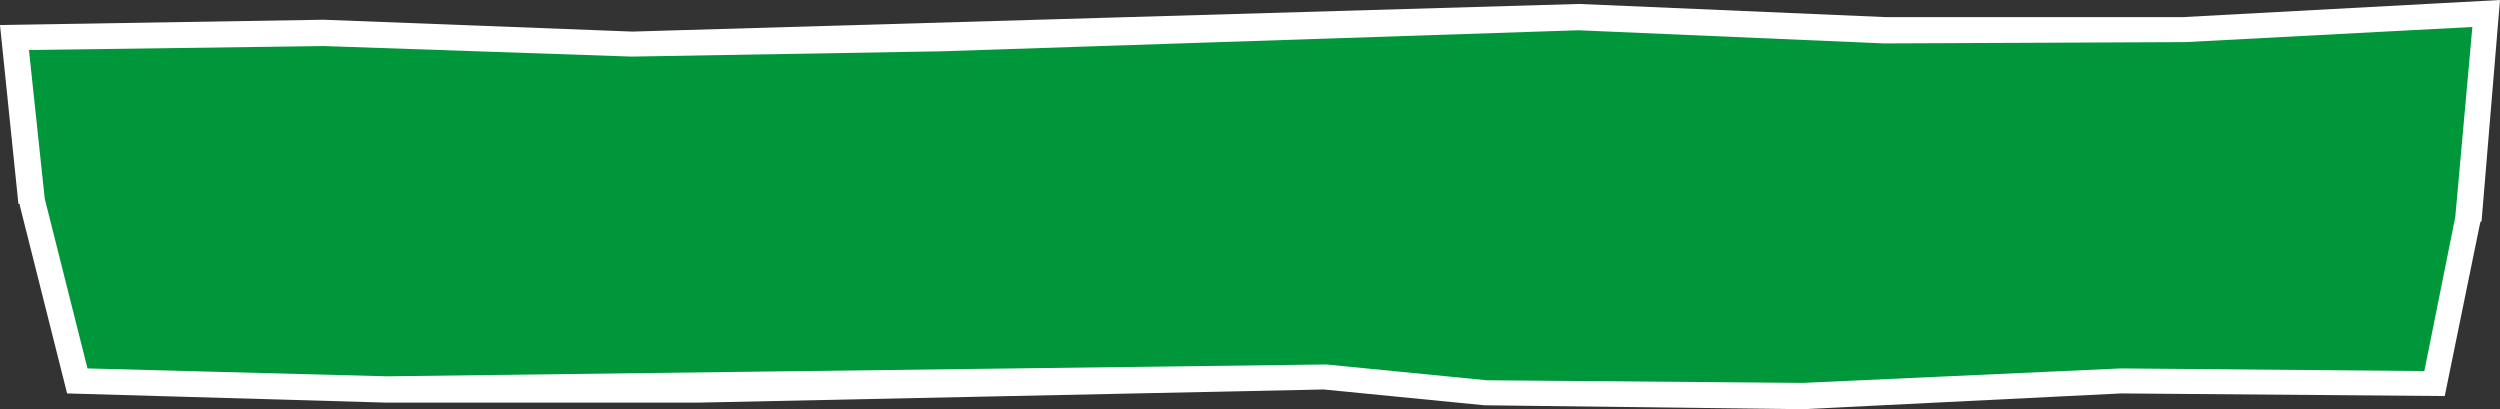
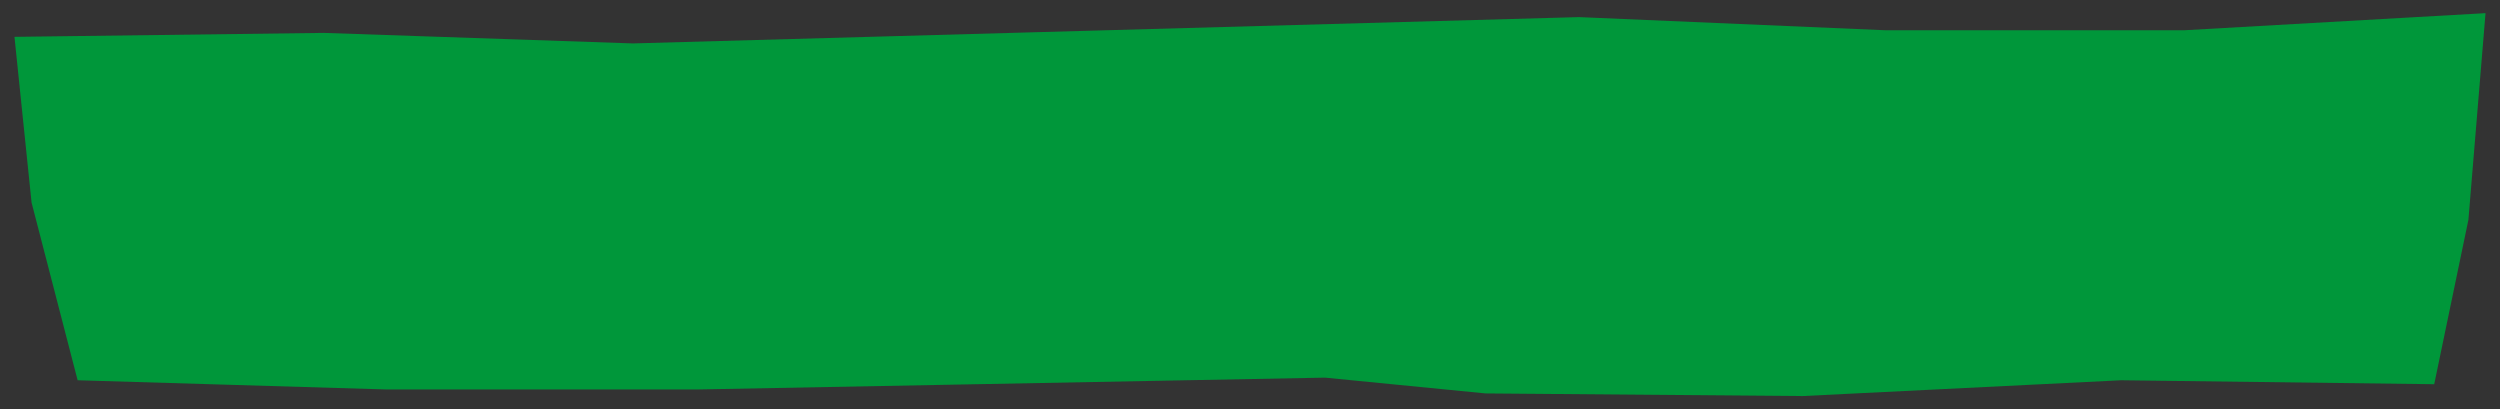
<svg xmlns="http://www.w3.org/2000/svg" height="31.1px" width="190.0px">
  <rect width="100%" height="100%" fill="#333333" stroke="none" />
  <g transform="matrix(1.0, 0.0, 0.0, 1.0, 0.0, 0.0)">
    <path d="M166.0 2.3 L188.9 1.0 187.6 16.7 185.0 29.2 161.2 28.9 137.0 30.1 112.9 29.9 100.7 28.7 53.0 29.6 29.4 29.6 5.9 28.9 2.4 15.4 1.1 2.8 24.6 2.5 48.1 3.3 120.0 1.3 143.3 2.3 166.0 2.3" fill="#00973a" fill-rule="evenodd" stroke="none" />
-     <path d="M190.0 0.0 L188.6 16.8 188.5 16.9 185.8 30.1 161.2 29.9 137.0 31.1 112.8 30.8 100.6 29.6 53.0 30.6 29.4 30.6 5.1 29.9 1.5 15.6 1.5 15.5 1.4 15.5 0.0 1.9 24.6 1.5 48.05 2.4 120.0 0.3 143.3 1.3 165.9 1.3 190.0 0.0 M186.6 16.5 L187.9 2.05 166.1 3.2 143.2 3.3 119.95 2.3 71.5 3.9 48.0 4.3 24.6 3.5 2.2 3.8 3.4 15.1 6.65 28.0 29.4 28.6 100.8 27.7 113.0 28.9 137.0 29.1 161.2 28.0 184.25 28.2 186.6 16.5" fill="#ffffff" fill-rule="evenodd" stroke="none" />
  </g>
</svg>